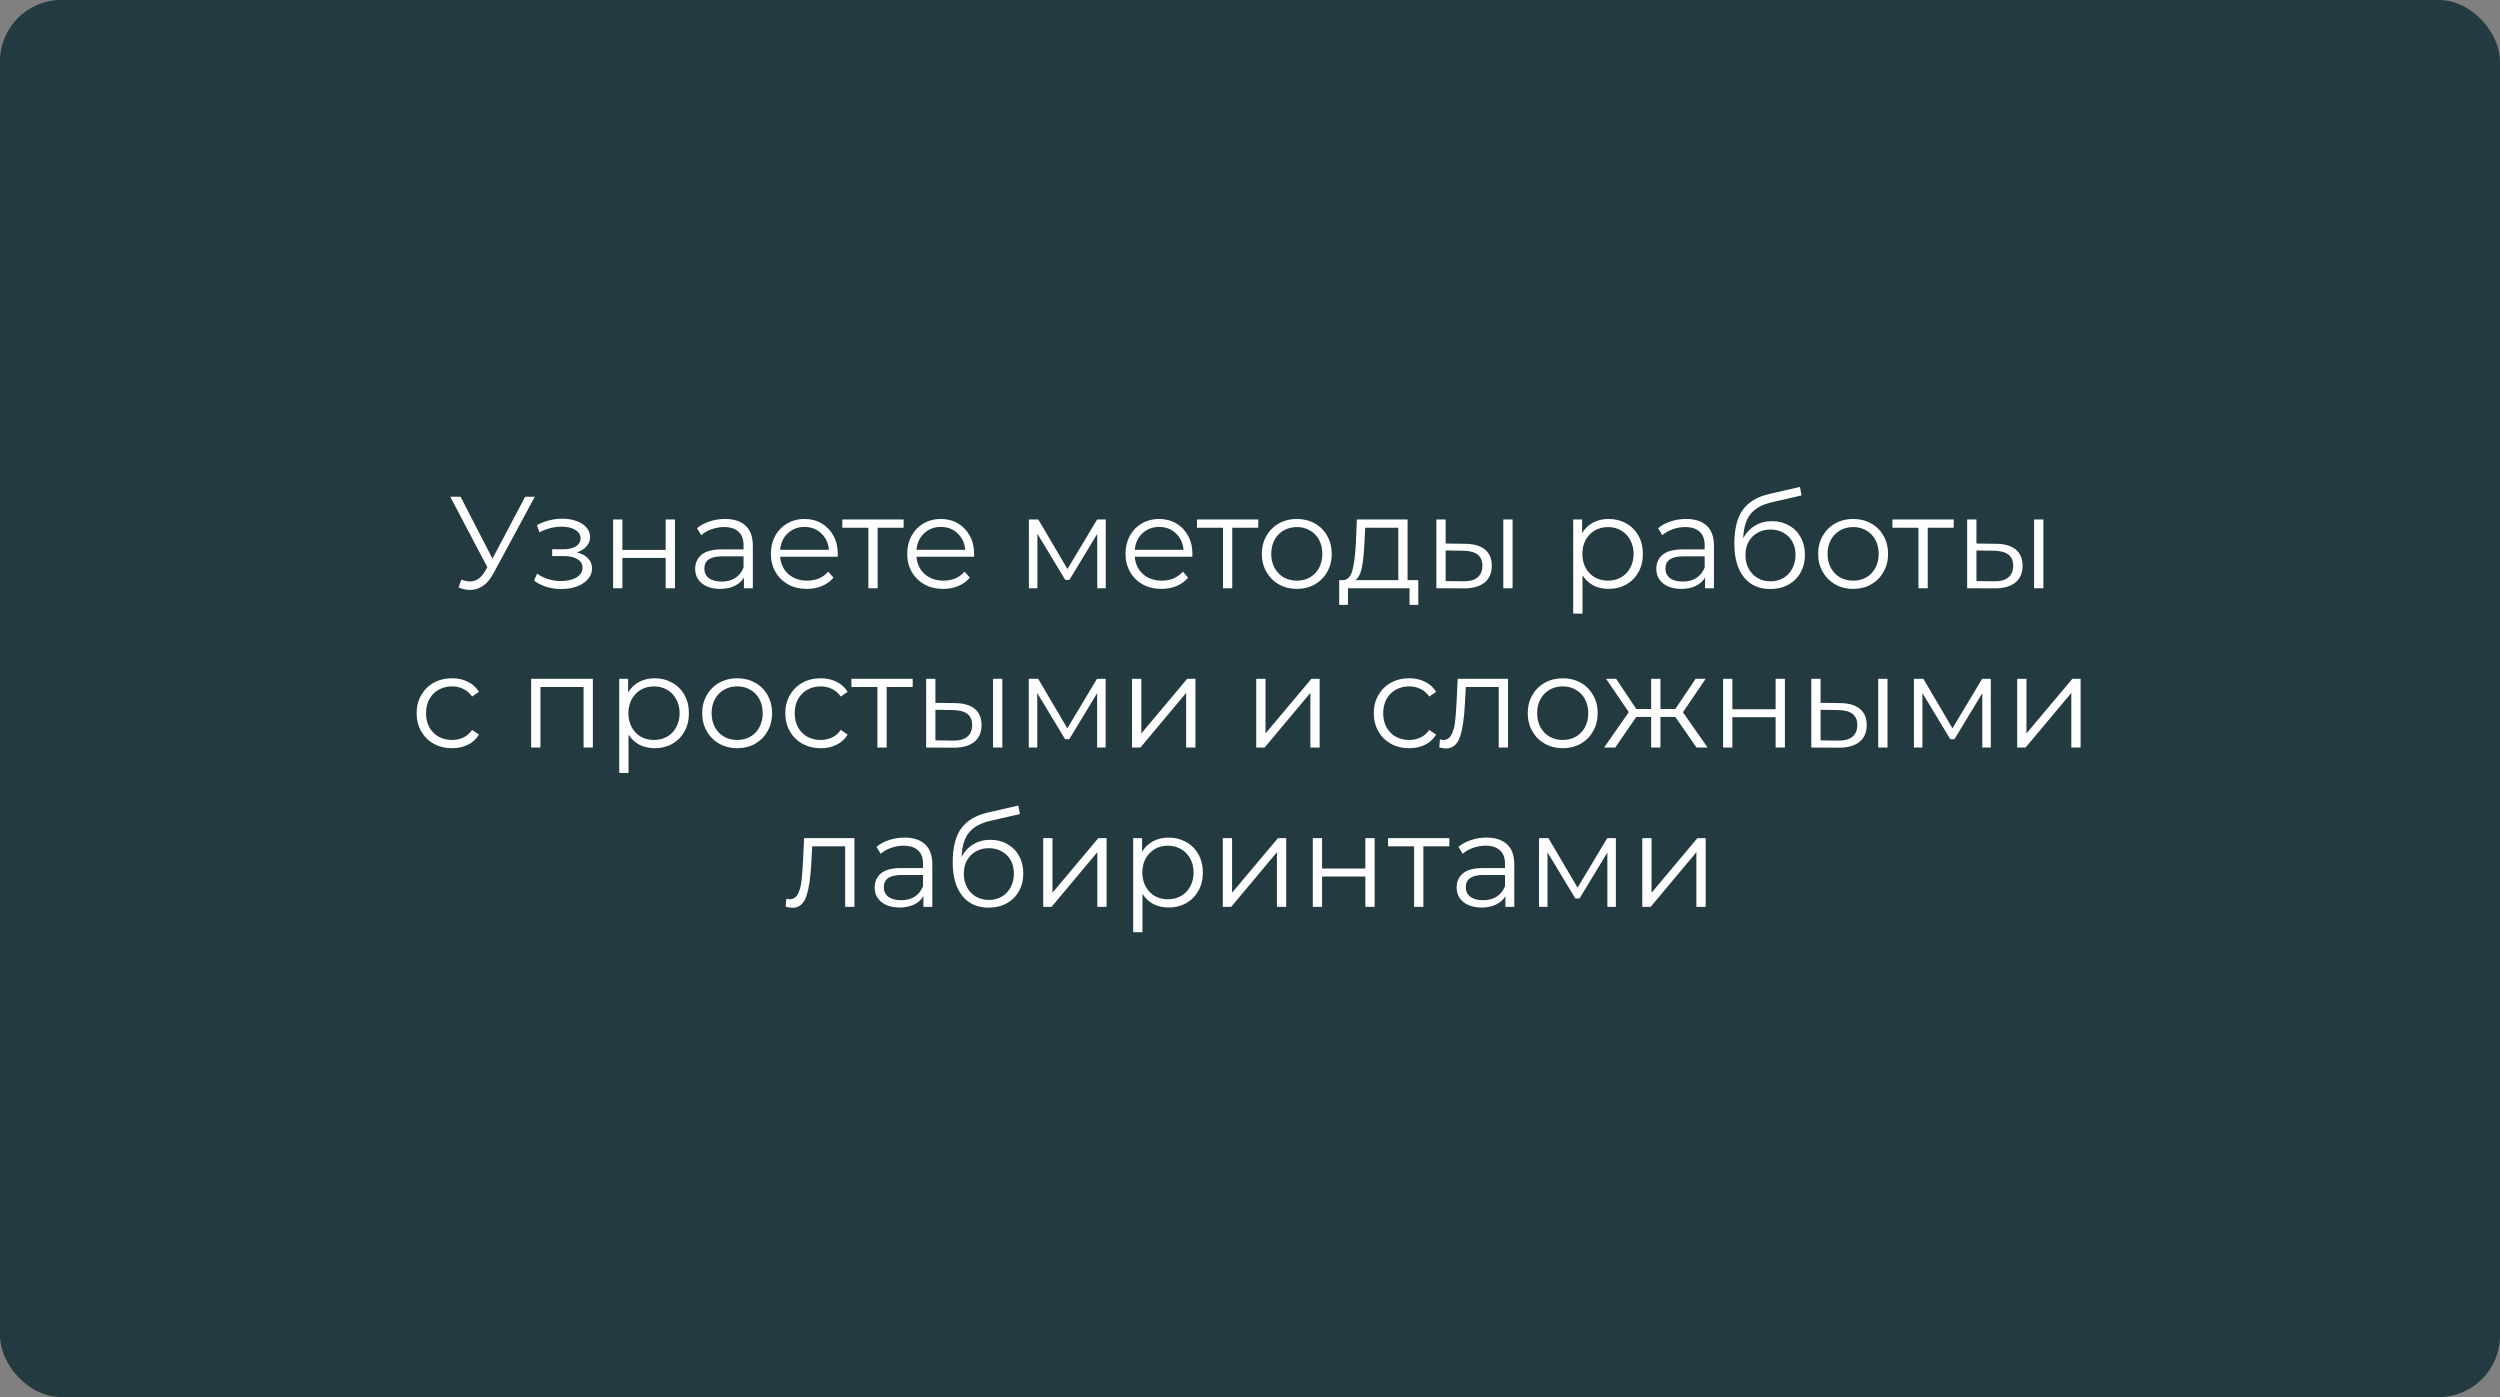
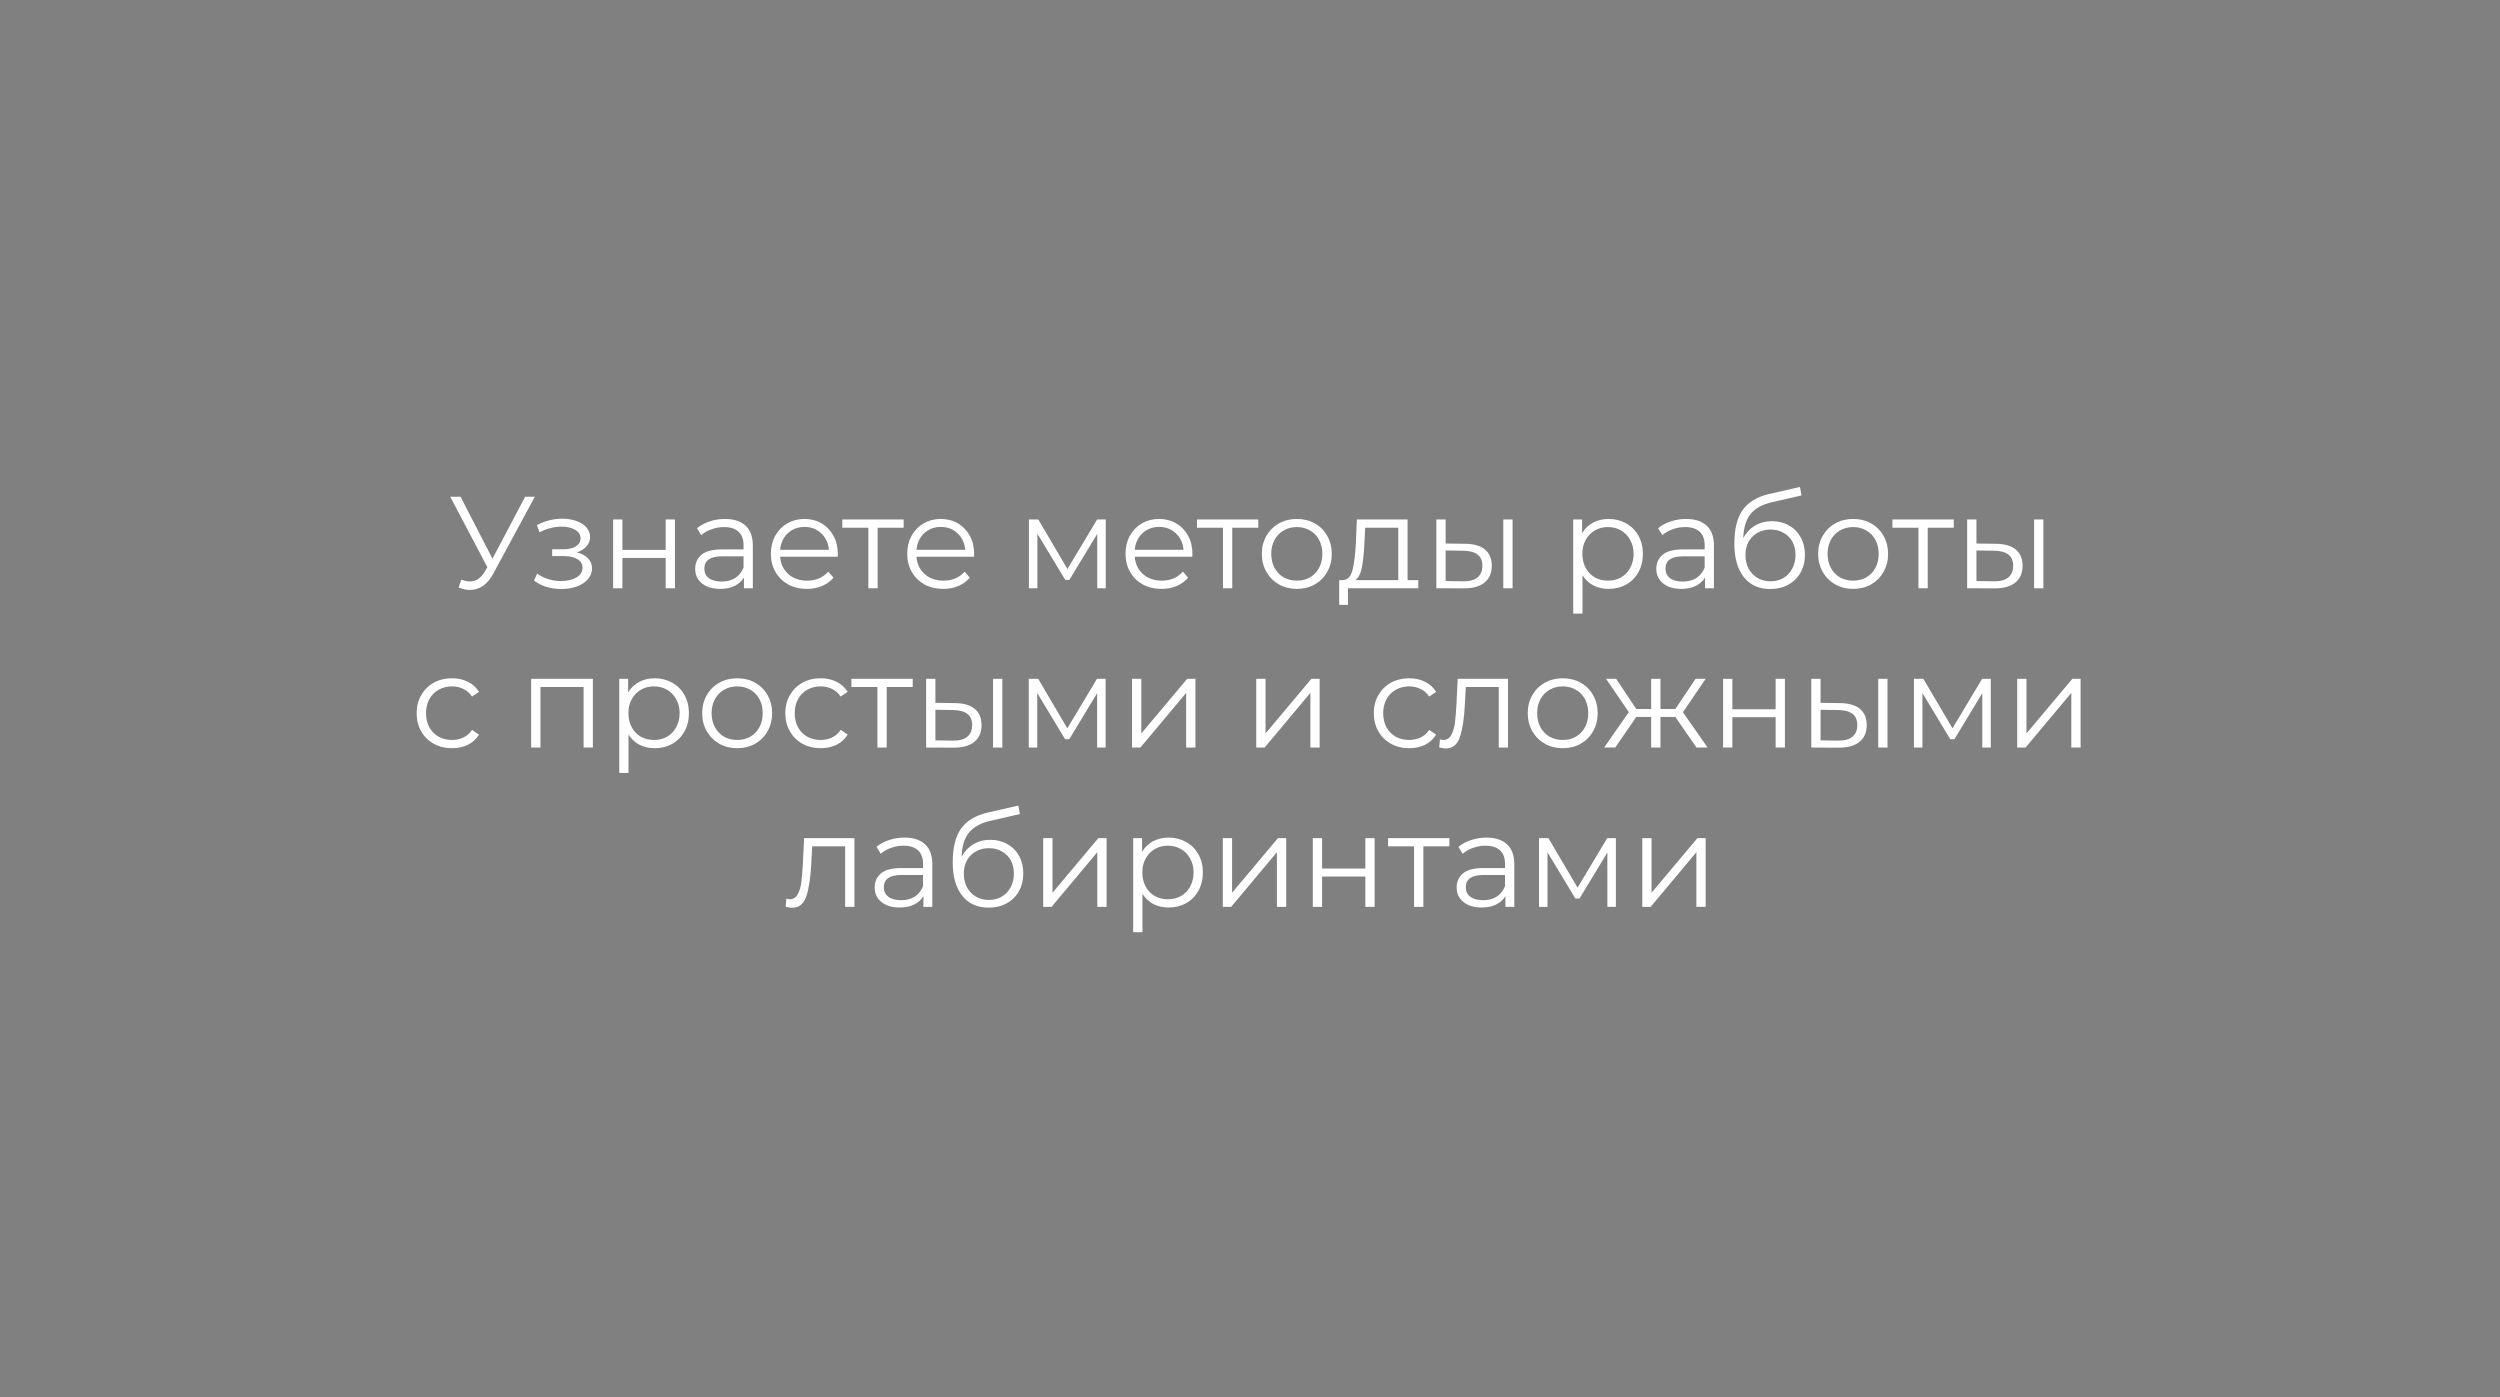
<svg xmlns="http://www.w3.org/2000/svg" width="612" height="342" viewBox="0 0 612 342" fill="none">
  <rect x="0" y="0" width="612" height="342" fill="#808080" stroke="none" />
-   <rect width="612" height="342" rx="15" fill="#243A41" />
-   <path d="M130.923 121.6L120.747 140.448C120.022 141.792 119.168 142.795 118.187 143.456C117.227 144.096 116.171 144.416 115.019 144.416C114.166 144.416 113.248 144.213 112.267 143.808L112.939 141.888C113.707 142.187 114.411 142.336 115.051 142.336C116.523 142.336 117.728 141.536 118.667 139.936L119.307 138.848L110.219 121.6H112.747L120.555 136.768L128.555 121.6H130.923ZM141.19 135.232C142.384 135.509 143.302 135.989 143.942 136.672C144.603 137.355 144.934 138.187 144.934 139.168C144.934 140.149 144.592 141.024 143.91 141.792C143.248 142.56 142.342 143.157 141.19 143.584C140.038 143.989 138.768 144.192 137.382 144.192C136.166 144.192 134.971 144.021 133.798 143.68C132.624 143.317 131.6 142.795 130.726 142.112L131.494 140.416C132.262 140.992 133.158 141.44 134.182 141.76C135.206 142.08 136.24 142.24 137.286 142.24C138.843 142.24 140.112 141.952 141.094 141.376C142.096 140.779 142.598 139.979 142.598 138.976C142.598 138.08 142.192 137.387 141.382 136.896C140.571 136.384 139.462 136.128 138.054 136.128H135.174V134.464H137.926C139.184 134.464 140.198 134.229 140.966 133.76C141.734 133.269 142.118 132.619 142.118 131.808C142.118 130.912 141.68 130.208 140.806 129.696C139.952 129.184 138.832 128.928 137.446 128.928C135.632 128.928 133.84 129.387 132.07 130.304L131.43 128.544C133.435 127.499 135.515 126.976 137.67 126.976C138.95 126.976 140.102 127.168 141.126 127.552C142.171 127.915 142.982 128.437 143.558 129.12C144.155 129.803 144.454 130.592 144.454 131.488C144.454 132.341 144.155 133.099 143.558 133.76C142.982 134.421 142.192 134.912 141.19 135.232ZM150.091 127.168H152.363V134.624H162.955V127.168H165.227V144H162.955V136.576H152.363V144H150.091V127.168ZM177.477 127.04C179.674 127.04 181.36 127.595 182.533 128.704C183.706 129.792 184.293 131.413 184.293 133.568V144H182.117V141.376C181.605 142.251 180.848 142.933 179.845 143.424C178.864 143.915 177.69 144.16 176.325 144.16C174.448 144.16 172.954 143.712 171.845 142.816C170.736 141.92 170.181 140.736 170.181 139.264C170.181 137.835 170.693 136.683 171.717 135.808C172.762 134.933 174.416 134.496 176.677 134.496H182.021V133.472C182.021 132.021 181.616 130.923 180.805 130.176C179.994 129.408 178.81 129.024 177.253 129.024C176.186 129.024 175.162 129.205 174.181 129.568C173.2 129.909 172.357 130.389 171.653 131.008L170.629 129.312C171.482 128.587 172.506 128.032 173.701 127.648C174.896 127.243 176.154 127.04 177.477 127.04ZM176.677 142.368C177.957 142.368 179.056 142.08 179.973 141.504C180.89 140.907 181.573 140.053 182.021 138.944V136.192H176.741C173.861 136.192 172.421 137.195 172.421 139.2C172.421 140.181 172.794 140.96 173.541 141.536C174.288 142.091 175.333 142.368 176.677 142.368ZM205.061 136.288H190.981C191.109 138.037 191.781 139.456 192.997 140.544C194.213 141.611 195.749 142.144 197.605 142.144C198.651 142.144 199.611 141.963 200.485 141.6C201.36 141.216 202.117 140.661 202.757 139.936L204.037 141.408C203.291 142.304 202.352 142.987 201.221 143.456C200.112 143.925 198.885 144.16 197.541 144.16C195.813 144.16 194.277 143.797 192.933 143.072C191.611 142.325 190.576 141.301 189.829 140C189.083 138.699 188.709 137.227 188.709 135.584C188.709 133.941 189.061 132.469 189.765 131.168C190.491 129.867 191.472 128.853 192.709 128.128C193.968 127.403 195.376 127.04 196.933 127.04C198.491 127.04 199.888 127.403 201.125 128.128C202.363 128.853 203.333 129.867 204.037 131.168C204.741 132.448 205.093 133.92 205.093 135.584L205.061 136.288ZM196.933 128.992C195.312 128.992 193.947 129.515 192.837 130.56C191.749 131.584 191.131 132.928 190.981 134.592H202.917C202.768 132.928 202.139 131.584 201.029 130.56C199.941 129.515 198.576 128.992 196.933 128.992ZM221.213 129.184H214.845V144H212.573V129.184H206.205V127.168H221.213V129.184ZM238.436 136.288H224.356C224.484 138.037 225.156 139.456 226.372 140.544C227.588 141.611 229.124 142.144 230.98 142.144C232.026 142.144 232.986 141.963 233.86 141.6C234.735 141.216 235.492 140.661 236.132 139.936L237.412 141.408C236.666 142.304 235.727 142.987 234.596 143.456C233.487 143.925 232.26 144.16 230.916 144.16C229.188 144.16 227.652 143.797 226.308 143.072C224.986 142.325 223.951 141.301 223.204 140C222.458 138.699 222.084 137.227 222.084 135.584C222.084 133.941 222.436 132.469 223.14 131.168C223.866 129.867 224.847 128.853 226.084 128.128C227.343 127.403 228.751 127.04 230.308 127.04C231.866 127.04 233.263 127.403 234.5 128.128C235.738 128.853 236.708 129.867 237.412 131.168C238.116 132.448 238.468 133.92 238.468 135.584L238.436 136.288ZM230.308 128.992C228.687 128.992 227.322 129.515 226.212 130.56C225.124 131.584 224.506 132.928 224.356 134.592H236.292C236.143 132.928 235.514 131.584 234.404 130.56C233.316 129.515 231.951 128.992 230.308 128.992ZM270.689 127.168V144H268.609V130.688L261.793 141.952H260.769L253.953 130.656V144H251.873V127.168H254.177L261.313 139.296L268.577 127.168H270.689ZM291.874 136.288H277.794C277.922 138.037 278.594 139.456 279.81 140.544C281.026 141.611 282.562 142.144 284.418 142.144C285.463 142.144 286.423 141.963 287.298 141.6C288.173 141.216 288.93 140.661 289.57 139.936L290.85 141.408C290.103 142.304 289.165 142.987 288.034 143.456C286.925 143.925 285.698 144.16 284.354 144.16C282.626 144.16 281.09 143.797 279.746 143.072C278.423 142.325 277.389 141.301 276.642 140C275.895 138.699 275.522 137.227 275.522 135.584C275.522 133.941 275.874 132.469 276.578 131.168C277.303 129.867 278.285 128.853 279.522 128.128C280.781 127.403 282.189 127.04 283.746 127.04C285.303 127.04 286.701 127.403 287.938 128.128C289.175 128.853 290.146 129.867 290.85 131.168C291.554 132.448 291.906 133.92 291.906 135.584L291.874 136.288ZM283.746 128.992C282.125 128.992 280.759 129.515 279.65 130.56C278.562 131.584 277.943 132.928 277.794 134.592H289.73C289.581 132.928 288.951 131.584 287.842 130.56C286.754 129.515 285.389 128.992 283.746 128.992ZM308.025 129.184H301.657V144H299.385V129.184H293.017V127.168H308.025V129.184ZM317.473 144.16C315.852 144.16 314.39 143.797 313.089 143.072C311.788 142.325 310.764 141.301 310.017 140C309.27 138.699 308.897 137.227 308.897 135.584C308.897 133.941 309.27 132.469 310.017 131.168C310.764 129.867 311.788 128.853 313.089 128.128C314.39 127.403 315.852 127.04 317.473 127.04C319.094 127.04 320.556 127.403 321.857 128.128C323.158 128.853 324.172 129.867 324.897 131.168C325.644 132.469 326.017 133.941 326.017 135.584C326.017 137.227 325.644 138.699 324.897 140C324.172 141.301 323.158 142.325 321.857 143.072C320.556 143.797 319.094 144.16 317.473 144.16ZM317.473 142.144C318.668 142.144 319.734 141.877 320.673 141.344C321.633 140.789 322.38 140.011 322.913 139.008C323.446 138.005 323.713 136.864 323.713 135.584C323.713 134.304 323.446 133.163 322.913 132.16C322.38 131.157 321.633 130.389 320.673 129.856C319.734 129.301 318.668 129.024 317.473 129.024C316.278 129.024 315.201 129.301 314.241 129.856C313.302 130.389 312.556 131.157 312.001 132.16C311.468 133.163 311.201 134.304 311.201 135.584C311.201 136.864 311.468 138.005 312.001 139.008C312.556 140.011 313.302 140.789 314.241 141.344C315.201 141.877 316.278 142.144 317.473 142.144ZM347.195 142.016V148.064H345.051V144H329.979V148.064H327.835V142.016H328.795C329.926 141.952 330.694 141.12 331.099 139.52C331.504 137.92 331.782 135.68 331.931 132.8L332.155 127.168H344.571V142.016H347.195ZM334.011 132.928C333.904 135.317 333.702 137.291 333.403 138.848C333.104 140.384 332.571 141.44 331.803 142.016H342.299V129.184H334.203L334.011 132.928ZM358.695 133.12C360.807 133.141 362.417 133.611 363.527 134.528C364.636 135.445 365.191 136.768 365.191 138.496C365.191 140.288 364.593 141.664 363.399 142.624C362.204 143.584 360.497 144.053 358.279 144.032L351.623 144V127.168H353.895V133.056L358.695 133.12ZM368.007 127.168H370.279V144H368.007V127.168ZM358.151 142.304C359.708 142.325 360.881 142.016 361.671 141.376C362.481 140.715 362.887 139.755 362.887 138.496C362.887 137.259 362.492 136.341 361.703 135.744C360.913 135.147 359.729 134.837 358.151 134.816L353.895 134.752V142.24L358.151 142.304ZM393.795 127.04C395.373 127.04 396.803 127.403 398.083 128.128C399.363 128.832 400.365 129.835 401.091 131.136C401.816 132.437 402.179 133.92 402.179 135.584C402.179 137.269 401.816 138.763 401.091 140.064C400.365 141.365 399.363 142.379 398.083 143.104C396.824 143.808 395.395 144.16 393.795 144.16C392.429 144.16 391.192 143.883 390.083 143.328C388.995 142.752 388.099 141.92 387.395 140.832V150.208H385.123V127.168H387.299V130.496C387.981 129.387 388.877 128.533 389.987 127.936C391.117 127.339 392.387 127.04 393.795 127.04ZM393.635 142.144C394.808 142.144 395.875 141.877 396.835 141.344C397.795 140.789 398.541 140.011 399.075 139.008C399.629 138.005 399.907 136.864 399.907 135.584C399.907 134.304 399.629 133.173 399.075 132.192C398.541 131.189 397.795 130.411 396.835 129.856C395.875 129.301 394.808 129.024 393.635 129.024C392.44 129.024 391.363 129.301 390.403 129.856C389.464 130.411 388.717 131.189 388.163 132.192C387.629 133.173 387.363 134.304 387.363 135.584C387.363 136.864 387.629 138.005 388.163 139.008C388.717 140.011 389.464 140.789 390.403 141.344C391.363 141.877 392.44 142.144 393.635 142.144ZM412.758 127.04C414.956 127.04 416.641 127.595 417.814 128.704C418.988 129.792 419.574 131.413 419.574 133.568V144H417.398V141.376C416.886 142.251 416.129 142.933 415.126 143.424C414.145 143.915 412.972 144.16 411.606 144.16C409.729 144.16 408.236 143.712 407.126 142.816C406.017 141.92 405.462 140.736 405.462 139.264C405.462 137.835 405.974 136.683 406.998 135.808C408.044 134.933 409.697 134.496 411.958 134.496H417.302V133.472C417.302 132.021 416.897 130.923 416.086 130.176C415.276 129.408 414.092 129.024 412.534 129.024C411.468 129.024 410.444 129.205 409.462 129.568C408.481 129.909 407.638 130.389 406.934 131.008L405.91 129.312C406.764 128.587 407.788 128.032 408.982 127.648C410.177 127.243 411.436 127.04 412.758 127.04ZM411.958 142.368C413.238 142.368 414.337 142.08 415.254 141.504C416.172 140.907 416.854 140.053 417.302 138.944V136.192H412.022C409.142 136.192 407.702 137.195 407.702 139.2C407.702 140.181 408.076 140.96 408.822 141.536C409.569 142.091 410.614 142.368 411.958 142.368ZM433.783 127.584C435.34 127.584 436.727 127.936 437.943 128.64C439.18 129.323 440.14 130.293 440.823 131.552C441.505 132.789 441.847 134.208 441.847 135.808C441.847 137.451 441.484 138.912 440.759 140.192C440.055 141.451 439.063 142.432 437.783 143.136C436.503 143.84 435.031 144.192 433.367 144.192C430.572 144.192 428.407 143.211 426.871 141.248C425.335 139.285 424.567 136.576 424.567 133.12C424.567 129.515 425.249 126.752 426.615 124.832C428.001 122.912 430.156 121.611 433.079 120.928L440.631 119.2L441.015 121.28L433.911 122.912C431.5 123.445 429.729 124.395 428.599 125.76C427.468 127.104 426.849 129.099 426.743 131.744C427.425 130.443 428.375 129.429 429.591 128.704C430.807 127.957 432.204 127.584 433.783 127.584ZM433.431 142.304C434.604 142.304 435.649 142.037 436.567 141.504C437.505 140.949 438.231 140.181 438.743 139.2C439.276 138.219 439.543 137.109 439.543 135.872C439.543 134.635 439.287 133.547 438.775 132.608C438.263 131.669 437.537 130.944 436.599 130.432C435.681 129.899 434.625 129.632 433.431 129.632C432.236 129.632 431.169 129.899 430.231 130.432C429.313 130.944 428.588 131.669 428.055 132.608C427.543 133.547 427.287 134.635 427.287 135.872C427.287 137.109 427.543 138.219 428.055 139.2C428.588 140.181 429.324 140.949 430.263 141.504C431.201 142.037 432.257 142.304 433.431 142.304ZM453.66 144.16C452.039 144.16 450.578 143.797 449.276 143.072C447.975 142.325 446.951 141.301 446.204 140C445.458 138.699 445.084 137.227 445.084 135.584C445.084 133.941 445.458 132.469 446.204 131.168C446.951 129.867 447.975 128.853 449.276 128.128C450.578 127.403 452.039 127.04 453.66 127.04C455.282 127.04 456.743 127.403 458.044 128.128C459.346 128.853 460.359 129.867 461.084 131.168C461.831 132.469 462.204 133.941 462.204 135.584C462.204 137.227 461.831 138.699 461.084 140C460.359 141.301 459.346 142.325 458.044 143.072C456.743 143.797 455.282 144.16 453.66 144.16ZM453.66 142.144C454.855 142.144 455.922 141.877 456.86 141.344C457.82 140.789 458.567 140.011 459.1 139.008C459.634 138.005 459.9 136.864 459.9 135.584C459.9 134.304 459.634 133.163 459.1 132.16C458.567 131.157 457.82 130.389 456.86 129.856C455.922 129.301 454.855 129.024 453.66 129.024C452.466 129.024 451.388 129.301 450.428 129.856C449.49 130.389 448.743 131.157 448.188 132.16C447.655 133.163 447.388 134.304 447.388 135.584C447.388 136.864 447.655 138.005 448.188 139.008C448.743 140.011 449.49 140.789 450.428 141.344C451.388 141.877 452.466 142.144 453.66 142.144ZM478.275 129.184H471.907V144H469.635V129.184H463.267V127.168H478.275V129.184ZM488.632 133.12C490.744 133.141 492.355 133.611 493.464 134.528C494.573 135.445 495.128 136.768 495.128 138.496C495.128 140.288 494.531 141.664 493.336 142.624C492.141 143.584 490.435 144.053 488.216 144.032L481.56 144V127.168H483.832V133.056L488.632 133.12ZM497.944 127.168H500.216V144H497.944V127.168ZM488.088 142.304C489.645 142.325 490.819 142.016 491.608 141.376C492.419 140.715 492.824 139.755 492.824 138.496C492.824 137.259 492.429 136.341 491.64 135.744C490.851 135.147 489.667 134.837 488.088 134.816L483.832 134.752V142.24L488.088 142.304ZM110.663 183.16C108.999 183.16 107.505 182.797 106.183 182.072C104.881 181.347 103.857 180.333 103.111 179.032C102.364 177.709 101.991 176.227 101.991 174.584C101.991 172.941 102.364 171.469 103.111 170.168C103.857 168.867 104.881 167.853 106.183 167.128C107.505 166.403 108.999 166.04 110.663 166.04C112.113 166.04 113.404 166.328 114.535 166.904C115.687 167.459 116.593 168.28 117.255 169.368L115.559 170.52C115.004 169.688 114.3 169.069 113.447 168.664C112.593 168.237 111.665 168.024 110.663 168.024C109.447 168.024 108.348 168.301 107.367 168.856C106.407 169.389 105.649 170.157 105.095 171.16C104.561 172.163 104.295 173.304 104.295 174.584C104.295 175.885 104.561 177.037 105.095 178.04C105.649 179.021 106.407 179.789 107.367 180.344C108.348 180.877 109.447 181.144 110.663 181.144C111.665 181.144 112.593 180.941 113.447 180.536C114.3 180.131 115.004 179.512 115.559 178.68L117.255 179.832C116.593 180.92 115.687 181.752 114.535 182.328C113.383 182.883 112.092 183.16 110.663 183.16ZM145.133 166.168V183H142.861V168.184H132.301V183H130.029V166.168H145.133ZM160.263 166.04C161.842 166.04 163.271 166.403 164.551 167.128C165.831 167.832 166.834 168.835 167.559 170.136C168.285 171.437 168.647 172.92 168.647 174.584C168.647 176.269 168.285 177.763 167.559 179.064C166.834 180.365 165.831 181.379 164.551 182.104C163.293 182.808 161.863 183.16 160.263 183.16C158.898 183.16 157.661 182.883 156.551 182.328C155.463 181.752 154.567 180.92 153.863 179.832V189.208H151.591V166.168H153.767V169.496C154.45 168.387 155.346 167.533 156.455 166.936C157.586 166.339 158.855 166.04 160.263 166.04ZM160.103 181.144C161.277 181.144 162.343 180.877 163.303 180.344C164.263 179.789 165.01 179.011 165.543 178.008C166.098 177.005 166.375 175.864 166.375 174.584C166.375 173.304 166.098 172.173 165.543 171.192C165.01 170.189 164.263 169.411 163.303 168.856C162.343 168.301 161.277 168.024 160.103 168.024C158.909 168.024 157.831 168.301 156.871 168.856C155.933 169.411 155.186 170.189 154.631 171.192C154.098 172.173 153.831 173.304 153.831 174.584C153.831 175.864 154.098 177.005 154.631 178.008C155.186 179.011 155.933 179.789 156.871 180.344C157.831 180.877 158.909 181.144 160.103 181.144ZM180.473 183.16C178.852 183.16 177.39 182.797 176.089 182.072C174.788 181.325 173.764 180.301 173.017 179C172.27 177.699 171.897 176.227 171.897 174.584C171.897 172.941 172.27 171.469 173.017 170.168C173.764 168.867 174.788 167.853 176.089 167.128C177.39 166.403 178.852 166.04 180.473 166.04C182.094 166.04 183.556 166.403 184.857 167.128C186.158 167.853 187.172 168.867 187.897 170.168C188.644 171.469 189.017 172.941 189.017 174.584C189.017 176.227 188.644 177.699 187.897 179C187.172 180.301 186.158 181.325 184.857 182.072C183.556 182.797 182.094 183.16 180.473 183.16ZM180.473 181.144C181.668 181.144 182.734 180.877 183.673 180.344C184.633 179.789 185.38 179.011 185.913 178.008C186.446 177.005 186.713 175.864 186.713 174.584C186.713 173.304 186.446 172.163 185.913 171.16C185.38 170.157 184.633 169.389 183.673 168.856C182.734 168.301 181.668 168.024 180.473 168.024C179.278 168.024 178.201 168.301 177.241 168.856C176.302 169.389 175.556 170.157 175.001 171.16C174.468 172.163 174.201 173.304 174.201 174.584C174.201 175.864 174.468 177.005 175.001 178.008C175.556 179.011 176.302 179.789 177.241 180.344C178.201 180.877 179.278 181.144 180.473 181.144ZM200.913 183.16C199.249 183.16 197.755 182.797 196.433 182.072C195.131 181.347 194.107 180.333 193.361 179.032C192.614 177.709 192.241 176.227 192.241 174.584C192.241 172.941 192.614 171.469 193.361 170.168C194.107 168.867 195.131 167.853 196.433 167.128C197.755 166.403 199.249 166.04 200.913 166.04C202.363 166.04 203.654 166.328 204.785 166.904C205.937 167.459 206.843 168.28 207.505 169.368L205.809 170.52C205.254 169.688 204.55 169.069 203.697 168.664C202.843 168.237 201.915 168.024 200.913 168.024C199.697 168.024 198.598 168.301 197.617 168.856C196.657 169.389 195.899 170.157 195.345 171.16C194.811 172.163 194.545 173.304 194.545 174.584C194.545 175.885 194.811 177.037 195.345 178.04C195.899 179.021 196.657 179.789 197.617 180.344C198.598 180.877 199.697 181.144 200.913 181.144C201.915 181.144 202.843 180.941 203.697 180.536C204.55 180.131 205.254 179.512 205.809 178.68L207.505 179.832C206.843 180.92 205.937 181.752 204.785 182.328C203.633 182.883 202.342 183.16 200.913 183.16ZM223.431 168.184H217.063V183H214.791V168.184H208.423V166.168H223.431V168.184ZM233.788 172.12C235.9 172.141 237.511 172.611 238.62 173.528C239.73 174.445 240.284 175.768 240.284 177.496C240.284 179.288 239.687 180.664 238.492 181.624C237.298 182.584 235.591 183.053 233.372 183.032L226.716 183V166.168H228.988V172.056L233.788 172.12ZM243.1 166.168H245.372V183H243.1V166.168ZM233.244 181.304C234.802 181.325 235.975 181.016 236.764 180.376C237.575 179.715 237.98 178.755 237.98 177.496C237.98 176.259 237.586 175.341 236.796 174.744C236.007 174.147 234.823 173.837 233.244 173.816L228.988 173.752V181.24L233.244 181.304ZM270.657 166.168V183H268.577V169.688L261.761 180.952H260.737L253.921 169.656V183H251.841V166.168H254.145L261.281 178.296L268.545 166.168H270.657ZM277.123 166.168H279.395V179.544L290.627 166.168H292.643V183H290.371V169.624L279.171 183H277.123V166.168ZM307.529 166.168H309.801V179.544L321.033 166.168H323.049V183H320.777V169.624L309.577 183H307.529V166.168ZM344.975 183.16C343.311 183.16 341.818 182.797 340.495 182.072C339.194 181.347 338.17 180.333 337.423 179.032C336.676 177.709 336.303 176.227 336.303 174.584C336.303 172.941 336.676 171.469 337.423 170.168C338.17 168.867 339.194 167.853 340.495 167.128C341.818 166.403 343.311 166.04 344.975 166.04C346.426 166.04 347.716 166.328 348.847 166.904C349.999 167.459 350.906 168.28 351.567 169.368L349.871 170.52C349.316 169.688 348.612 169.069 347.759 168.664C346.906 168.237 345.978 168.024 344.975 168.024C343.759 168.024 342.66 168.301 341.679 168.856C340.719 169.389 339.962 170.157 339.407 171.16C338.874 172.163 338.607 173.304 338.607 174.584C338.607 175.885 338.874 177.037 339.407 178.04C339.962 179.021 340.719 179.789 341.679 180.344C342.66 180.877 343.759 181.144 344.975 181.144C345.978 181.144 346.906 180.941 347.759 180.536C348.612 180.131 349.316 179.512 349.871 178.68L351.567 179.832C350.906 180.92 349.999 181.752 348.847 182.328C347.695 182.883 346.404 183.16 344.975 183.16ZM369.164 166.168V183H366.892V168.184H358.828L358.604 172.344C358.433 175.843 358.028 178.531 357.388 180.408C356.748 182.285 355.607 183.224 353.964 183.224C353.516 183.224 352.972 183.139 352.332 182.968L352.492 181.016C352.876 181.101 353.143 181.144 353.292 181.144C354.167 181.144 354.828 180.739 355.276 179.928C355.724 179.117 356.023 178.115 356.172 176.92C356.321 175.725 356.449 174.147 356.556 172.184L356.844 166.168H369.164ZM382.567 183.16C380.945 183.16 379.484 182.797 378.183 182.072C376.881 181.325 375.857 180.301 375.111 179C374.364 177.699 373.991 176.227 373.991 174.584C373.991 172.941 374.364 171.469 375.111 170.168C375.857 168.867 376.881 167.853 378.183 167.128C379.484 166.403 380.945 166.04 382.567 166.04C384.188 166.04 385.649 166.403 386.951 167.128C388.252 167.853 389.265 168.867 389.991 170.168C390.737 171.469 391.111 172.941 391.111 174.584C391.111 176.227 390.737 177.699 389.991 179C389.265 180.301 388.252 181.325 386.951 182.072C385.649 182.797 384.188 183.16 382.567 183.16ZM382.567 181.144C383.761 181.144 384.828 180.877 385.767 180.344C386.727 179.789 387.473 179.011 388.007 178.008C388.54 177.005 388.807 175.864 388.807 174.584C388.807 173.304 388.54 172.163 388.007 171.16C387.473 170.157 386.727 169.389 385.767 168.856C384.828 168.301 383.761 168.024 382.567 168.024C381.372 168.024 380.295 168.301 379.335 168.856C378.396 169.389 377.649 170.157 377.095 171.16C376.561 172.163 376.295 173.304 376.295 174.584C376.295 175.864 376.561 177.005 377.095 178.008C377.649 179.011 378.396 179.789 379.335 180.344C380.295 180.877 381.372 181.144 382.567 181.144ZM410.125 175.512H406.477V183H404.205V175.512H400.557L395.405 183H392.685L398.733 174.328L393.165 166.168H395.629L400.557 173.56H404.205V166.168H406.477V173.56H410.125L415.085 166.168H417.549L411.981 174.36L418.029 183H415.309L410.125 175.512ZM421.81 166.168H424.082V173.624H434.674V166.168H436.946V183H434.674V175.576H424.082V183H421.81V166.168ZM450.476 172.12C452.588 172.141 454.199 172.611 455.308 173.528C456.417 174.445 456.972 175.768 456.972 177.496C456.972 179.288 456.375 180.664 455.18 181.624C453.985 182.584 452.279 183.053 450.06 183.032L443.404 183V166.168H445.676V172.056L450.476 172.12ZM459.788 166.168H462.06V183H459.788V166.168ZM449.932 181.304C451.489 181.325 452.663 181.016 453.452 180.376C454.263 179.715 454.668 178.755 454.668 177.496C454.668 176.259 454.273 175.341 453.484 174.744C452.695 174.147 451.511 173.837 449.932 173.816L445.676 173.752V181.24L449.932 181.304ZM487.345 166.168V183H485.265V169.688L478.449 180.952H477.425L470.609 169.656V183H468.529V166.168H470.833L477.969 178.296L485.233 166.168H487.345ZM493.81 166.168H496.082V179.544L507.314 166.168H509.33V183H507.058V169.624L495.858 183H493.81V166.168ZM209.164 205.168V222H206.892V207.184H198.828L198.604 211.344C198.433 214.843 198.028 217.531 197.388 219.408C196.748 221.285 195.607 222.224 193.964 222.224C193.516 222.224 192.972 222.139 192.332 221.968L192.492 220.016C192.876 220.101 193.143 220.144 193.292 220.144C194.167 220.144 194.828 219.739 195.276 218.928C195.724 218.117 196.023 217.115 196.172 215.92C196.321 214.725 196.449 213.147 196.556 211.184L196.844 205.168H209.164ZM221.415 205.04C223.612 205.04 225.297 205.595 226.471 206.704C227.644 207.792 228.231 209.413 228.231 211.568V222H226.055V219.376C225.543 220.251 224.785 220.933 223.783 221.424C222.801 221.915 221.628 222.16 220.263 222.16C218.385 222.16 216.892 221.712 215.783 220.816C214.673 219.92 214.119 218.736 214.119 217.264C214.119 215.835 214.631 214.683 215.655 213.808C216.7 212.933 218.353 212.496 220.615 212.496H225.959V211.472C225.959 210.021 225.553 208.923 224.743 208.176C223.932 207.408 222.748 207.024 221.191 207.024C220.124 207.024 219.1 207.205 218.119 207.568C217.137 207.909 216.295 208.389 215.591 209.008L214.567 207.312C215.42 206.587 216.444 206.032 217.639 205.648C218.833 205.243 220.092 205.04 221.415 205.04ZM220.615 220.368C221.895 220.368 222.993 220.08 223.911 219.504C224.828 218.907 225.511 218.053 225.959 216.944V214.192H220.679C217.799 214.192 216.359 215.195 216.359 217.2C216.359 218.181 216.732 218.96 217.479 219.536C218.225 220.091 219.271 220.368 220.615 220.368ZM242.439 205.584C243.996 205.584 245.383 205.936 246.599 206.64C247.836 207.323 248.796 208.293 249.479 209.552C250.162 210.789 250.503 212.208 250.503 213.808C250.503 215.451 250.14 216.912 249.415 218.192C248.711 219.451 247.719 220.432 246.439 221.136C245.159 221.84 243.687 222.192 242.023 222.192C239.228 222.192 237.063 221.211 235.527 219.248C233.991 217.285 233.223 214.576 233.223 211.12C233.223 207.515 233.906 204.752 235.271 202.832C236.658 200.912 238.812 199.611 241.735 198.928L249.287 197.2L249.671 199.28L242.567 200.912C240.156 201.445 238.386 202.395 237.255 203.76C236.124 205.104 235.506 207.099 235.399 209.744C236.082 208.443 237.031 207.429 238.247 206.704C239.463 205.957 240.86 205.584 242.439 205.584ZM242.087 220.304C243.26 220.304 244.306 220.037 245.223 219.504C246.162 218.949 246.887 218.181 247.399 217.2C247.932 216.219 248.199 215.109 248.199 213.872C248.199 212.635 247.943 211.547 247.431 210.608C246.919 209.669 246.194 208.944 245.255 208.432C244.338 207.899 243.282 207.632 242.087 207.632C240.892 207.632 239.826 207.899 238.887 208.432C237.97 208.944 237.244 209.669 236.711 210.608C236.199 211.547 235.943 212.635 235.943 213.872C235.943 215.109 236.199 216.219 236.711 217.2C237.244 218.181 237.98 218.949 238.919 219.504C239.858 220.037 240.914 220.304 242.087 220.304ZM255.373 205.168H257.645V218.544L268.877 205.168H270.893V222H268.621V208.624L257.421 222H255.373V205.168ZM286.076 205.04C287.655 205.04 289.084 205.403 290.364 206.128C291.644 206.832 292.647 207.835 293.372 209.136C294.097 210.437 294.46 211.92 294.46 213.584C294.46 215.269 294.097 216.763 293.372 218.064C292.647 219.365 291.644 220.379 290.364 221.104C289.105 221.808 287.676 222.16 286.076 222.16C284.711 222.16 283.473 221.883 282.364 221.328C281.276 220.752 280.38 219.92 279.676 218.832V228.208H277.404V205.168H279.58V208.496C280.263 207.387 281.159 206.533 282.268 205.936C283.399 205.339 284.668 205.04 286.076 205.04ZM285.916 220.144C287.089 220.144 288.156 219.877 289.116 219.344C290.076 218.789 290.823 218.011 291.356 217.008C291.911 216.005 292.188 214.864 292.188 213.584C292.188 212.304 291.911 211.173 291.356 210.192C290.823 209.189 290.076 208.411 289.116 207.856C288.156 207.301 287.089 207.024 285.916 207.024C284.721 207.024 283.644 207.301 282.684 207.856C281.745 208.411 280.999 209.189 280.444 210.192C279.911 211.173 279.644 212.304 279.644 213.584C279.644 214.864 279.911 216.005 280.444 217.008C280.999 218.011 281.745 218.789 282.684 219.344C283.644 219.877 284.721 220.144 285.916 220.144ZM299.341 205.168H301.613V218.544L312.845 205.168H314.861V222H312.589V208.624L301.389 222H299.341V205.168ZM321.373 205.168H323.645V212.624H334.237V205.168H336.509V222H334.237V214.576H323.645V222H321.373V205.168ZM354.806 207.184H348.438V222H346.166V207.184H339.798V205.168H354.806V207.184ZM363.883 205.04C366.081 205.04 367.766 205.595 368.939 206.704C370.113 207.792 370.699 209.413 370.699 211.568V222H368.523V219.376C368.011 220.251 367.254 220.933 366.251 221.424C365.27 221.915 364.097 222.16 362.731 222.16C360.854 222.16 359.361 221.712 358.251 220.816C357.142 219.92 356.587 218.736 356.587 217.264C356.587 215.835 357.099 214.683 358.123 213.808C359.169 212.933 360.822 212.496 363.083 212.496H368.427V211.472C368.427 210.021 368.022 208.923 367.211 208.176C366.401 207.408 365.217 207.024 363.659 207.024C362.593 207.024 361.569 207.205 360.587 207.568C359.606 207.909 358.763 208.389 358.059 209.008L357.035 207.312C357.889 206.587 358.913 206.032 360.107 205.648C361.302 205.243 362.561 205.04 363.883 205.04ZM363.083 220.368C364.363 220.368 365.462 220.08 366.379 219.504C367.297 218.907 367.979 218.053 368.427 216.944V214.192H363.147C360.267 214.192 358.827 215.195 358.827 217.2C358.827 218.181 359.201 218.96 359.947 219.536C360.694 220.091 361.739 220.368 363.083 220.368ZM395.564 205.168V222H393.484V208.688L386.668 219.952H385.644L378.828 208.656V222H376.748V205.168H379.052L386.188 217.296L393.452 205.168H395.564ZM402.029 205.168H404.301V218.544L415.533 205.168H417.549V222H415.277V208.624L404.077 222H402.029V205.168Z" fill="white" />
+   <path d="M130.923 121.6L120.747 140.448C120.022 141.792 119.168 142.795 118.187 143.456C117.227 144.096 116.171 144.416 115.019 144.416C114.166 144.416 113.248 144.213 112.267 143.808L112.939 141.888C113.707 142.187 114.411 142.336 115.051 142.336C116.523 142.336 117.728 141.536 118.667 139.936L119.307 138.848L110.219 121.6H112.747L120.555 136.768L128.555 121.6H130.923ZM141.19 135.232C142.384 135.509 143.302 135.989 143.942 136.672C144.603 137.355 144.934 138.187 144.934 139.168C144.934 140.149 144.592 141.024 143.91 141.792C143.248 142.56 142.342 143.157 141.19 143.584C140.038 143.989 138.768 144.192 137.382 144.192C136.166 144.192 134.971 144.021 133.798 143.68C132.624 143.317 131.6 142.795 130.726 142.112L131.494 140.416C132.262 140.992 133.158 141.44 134.182 141.76C135.206 142.08 136.24 142.24 137.286 142.24C138.843 142.24 140.112 141.952 141.094 141.376C142.096 140.779 142.598 139.979 142.598 138.976C142.598 138.08 142.192 137.387 141.382 136.896C140.571 136.384 139.462 136.128 138.054 136.128H135.174V134.464H137.926C139.184 134.464 140.198 134.229 140.966 133.76C141.734 133.269 142.118 132.619 142.118 131.808C142.118 130.912 141.68 130.208 140.806 129.696C139.952 129.184 138.832 128.928 137.446 128.928C135.632 128.928 133.84 129.387 132.07 130.304L131.43 128.544C133.435 127.499 135.515 126.976 137.67 126.976C138.95 126.976 140.102 127.168 141.126 127.552C142.171 127.915 142.982 128.437 143.558 129.12C144.155 129.803 144.454 130.592 144.454 131.488C144.454 132.341 144.155 133.099 143.558 133.76C142.982 134.421 142.192 134.912 141.19 135.232ZM150.091 127.168H152.363V134.624H162.955V127.168H165.227V144H162.955V136.576H152.363V144H150.091V127.168ZM177.477 127.04C179.674 127.04 181.36 127.595 182.533 128.704C183.706 129.792 184.293 131.413 184.293 133.568V144H182.117V141.376C181.605 142.251 180.848 142.933 179.845 143.424C178.864 143.915 177.69 144.16 176.325 144.16C174.448 144.16 172.954 143.712 171.845 142.816C170.736 141.92 170.181 140.736 170.181 139.264C170.181 137.835 170.693 136.683 171.717 135.808C172.762 134.933 174.416 134.496 176.677 134.496H182.021V133.472C182.021 132.021 181.616 130.923 180.805 130.176C179.994 129.408 178.81 129.024 177.253 129.024C176.186 129.024 175.162 129.205 174.181 129.568C173.2 129.909 172.357 130.389 171.653 131.008L170.629 129.312C171.482 128.587 172.506 128.032 173.701 127.648C174.896 127.243 176.154 127.04 177.477 127.04ZM176.677 142.368C177.957 142.368 179.056 142.08 179.973 141.504C180.89 140.907 181.573 140.053 182.021 138.944V136.192H176.741C173.861 136.192 172.421 137.195 172.421 139.2C172.421 140.181 172.794 140.96 173.541 141.536C174.288 142.091 175.333 142.368 176.677 142.368ZM205.061 136.288H190.981C191.109 138.037 191.781 139.456 192.997 140.544C194.213 141.611 195.749 142.144 197.605 142.144C198.651 142.144 199.611 141.963 200.485 141.6C201.36 141.216 202.117 140.661 202.757 139.936L204.037 141.408C203.291 142.304 202.352 142.987 201.221 143.456C200.112 143.925 198.885 144.16 197.541 144.16C195.813 144.16 194.277 143.797 192.933 143.072C191.611 142.325 190.576 141.301 189.829 140C189.083 138.699 188.709 137.227 188.709 135.584C188.709 133.941 189.061 132.469 189.765 131.168C190.491 129.867 191.472 128.853 192.709 128.128C193.968 127.403 195.376 127.04 196.933 127.04C198.491 127.04 199.888 127.403 201.125 128.128C202.363 128.853 203.333 129.867 204.037 131.168C204.741 132.448 205.093 133.92 205.093 135.584L205.061 136.288ZM196.933 128.992C195.312 128.992 193.947 129.515 192.837 130.56C191.749 131.584 191.131 132.928 190.981 134.592H202.917C202.768 132.928 202.139 131.584 201.029 130.56C199.941 129.515 198.576 128.992 196.933 128.992ZM221.213 129.184H214.845V144H212.573V129.184H206.205V127.168H221.213V129.184ZM238.436 136.288H224.356C224.484 138.037 225.156 139.456 226.372 140.544C227.588 141.611 229.124 142.144 230.98 142.144C232.026 142.144 232.986 141.963 233.86 141.6C234.735 141.216 235.492 140.661 236.132 139.936L237.412 141.408C236.666 142.304 235.727 142.987 234.596 143.456C233.487 143.925 232.26 144.16 230.916 144.16C229.188 144.16 227.652 143.797 226.308 143.072C224.986 142.325 223.951 141.301 223.204 140C222.458 138.699 222.084 137.227 222.084 135.584C222.084 133.941 222.436 132.469 223.14 131.168C223.866 129.867 224.847 128.853 226.084 128.128C227.343 127.403 228.751 127.04 230.308 127.04C231.866 127.04 233.263 127.403 234.5 128.128C235.738 128.853 236.708 129.867 237.412 131.168C238.116 132.448 238.468 133.92 238.468 135.584L238.436 136.288ZM230.308 128.992C228.687 128.992 227.322 129.515 226.212 130.56C225.124 131.584 224.506 132.928 224.356 134.592H236.292C236.143 132.928 235.514 131.584 234.404 130.56C233.316 129.515 231.951 128.992 230.308 128.992ZM270.689 127.168V144H268.609V130.688L261.793 141.952H260.769L253.953 130.656V144H251.873V127.168H254.177L261.313 139.296L268.577 127.168H270.689ZM291.874 136.288H277.794C277.922 138.037 278.594 139.456 279.81 140.544C281.026 141.611 282.562 142.144 284.418 142.144C285.463 142.144 286.423 141.963 287.298 141.6C288.173 141.216 288.93 140.661 289.57 139.936L290.85 141.408C290.103 142.304 289.165 142.987 288.034 143.456C286.925 143.925 285.698 144.16 284.354 144.16C282.626 144.16 281.09 143.797 279.746 143.072C278.423 142.325 277.389 141.301 276.642 140C275.895 138.699 275.522 137.227 275.522 135.584C275.522 133.941 275.874 132.469 276.578 131.168C277.303 129.867 278.285 128.853 279.522 128.128C280.781 127.403 282.189 127.04 283.746 127.04C285.303 127.04 286.701 127.403 287.938 128.128C289.175 128.853 290.146 129.867 290.85 131.168C291.554 132.448 291.906 133.92 291.906 135.584L291.874 136.288ZM283.746 128.992C282.125 128.992 280.759 129.515 279.65 130.56C278.562 131.584 277.943 132.928 277.794 134.592H289.73C289.581 132.928 288.951 131.584 287.842 130.56C286.754 129.515 285.389 128.992 283.746 128.992ZM308.025 129.184H301.657V144H299.385V129.184H293.017V127.168H308.025V129.184ZM317.473 144.16C315.852 144.16 314.39 143.797 313.089 143.072C311.788 142.325 310.764 141.301 310.017 140C309.27 138.699 308.897 137.227 308.897 135.584C308.897 133.941 309.27 132.469 310.017 131.168C310.764 129.867 311.788 128.853 313.089 128.128C314.39 127.403 315.852 127.04 317.473 127.04C319.094 127.04 320.556 127.403 321.857 128.128C323.158 128.853 324.172 129.867 324.897 131.168C325.644 132.469 326.017 133.941 326.017 135.584C326.017 137.227 325.644 138.699 324.897 140C324.172 141.301 323.158 142.325 321.857 143.072C320.556 143.797 319.094 144.16 317.473 144.16ZM317.473 142.144C318.668 142.144 319.734 141.877 320.673 141.344C321.633 140.789 322.38 140.011 322.913 139.008C323.446 138.005 323.713 136.864 323.713 135.584C323.713 134.304 323.446 133.163 322.913 132.16C322.38 131.157 321.633 130.389 320.673 129.856C319.734 129.301 318.668 129.024 317.473 129.024C316.278 129.024 315.201 129.301 314.241 129.856C313.302 130.389 312.556 131.157 312.001 132.16C311.468 133.163 311.201 134.304 311.201 135.584C311.201 136.864 311.468 138.005 312.001 139.008C312.556 140.011 313.302 140.789 314.241 141.344C315.201 141.877 316.278 142.144 317.473 142.144ZM347.195 142.016V148.064V144H329.979V148.064H327.835V142.016H328.795C329.926 141.952 330.694 141.12 331.099 139.52C331.504 137.92 331.782 135.68 331.931 132.8L332.155 127.168H344.571V142.016H347.195ZM334.011 132.928C333.904 135.317 333.702 137.291 333.403 138.848C333.104 140.384 332.571 141.44 331.803 142.016H342.299V129.184H334.203L334.011 132.928ZM358.695 133.12C360.807 133.141 362.417 133.611 363.527 134.528C364.636 135.445 365.191 136.768 365.191 138.496C365.191 140.288 364.593 141.664 363.399 142.624C362.204 143.584 360.497 144.053 358.279 144.032L351.623 144V127.168H353.895V133.056L358.695 133.12ZM368.007 127.168H370.279V144H368.007V127.168ZM358.151 142.304C359.708 142.325 360.881 142.016 361.671 141.376C362.481 140.715 362.887 139.755 362.887 138.496C362.887 137.259 362.492 136.341 361.703 135.744C360.913 135.147 359.729 134.837 358.151 134.816L353.895 134.752V142.24L358.151 142.304ZM393.795 127.04C395.373 127.04 396.803 127.403 398.083 128.128C399.363 128.832 400.365 129.835 401.091 131.136C401.816 132.437 402.179 133.92 402.179 135.584C402.179 137.269 401.816 138.763 401.091 140.064C400.365 141.365 399.363 142.379 398.083 143.104C396.824 143.808 395.395 144.16 393.795 144.16C392.429 144.16 391.192 143.883 390.083 143.328C388.995 142.752 388.099 141.92 387.395 140.832V150.208H385.123V127.168H387.299V130.496C387.981 129.387 388.877 128.533 389.987 127.936C391.117 127.339 392.387 127.04 393.795 127.04ZM393.635 142.144C394.808 142.144 395.875 141.877 396.835 141.344C397.795 140.789 398.541 140.011 399.075 139.008C399.629 138.005 399.907 136.864 399.907 135.584C399.907 134.304 399.629 133.173 399.075 132.192C398.541 131.189 397.795 130.411 396.835 129.856C395.875 129.301 394.808 129.024 393.635 129.024C392.44 129.024 391.363 129.301 390.403 129.856C389.464 130.411 388.717 131.189 388.163 132.192C387.629 133.173 387.363 134.304 387.363 135.584C387.363 136.864 387.629 138.005 388.163 139.008C388.717 140.011 389.464 140.789 390.403 141.344C391.363 141.877 392.44 142.144 393.635 142.144ZM412.758 127.04C414.956 127.04 416.641 127.595 417.814 128.704C418.988 129.792 419.574 131.413 419.574 133.568V144H417.398V141.376C416.886 142.251 416.129 142.933 415.126 143.424C414.145 143.915 412.972 144.16 411.606 144.16C409.729 144.16 408.236 143.712 407.126 142.816C406.017 141.92 405.462 140.736 405.462 139.264C405.462 137.835 405.974 136.683 406.998 135.808C408.044 134.933 409.697 134.496 411.958 134.496H417.302V133.472C417.302 132.021 416.897 130.923 416.086 130.176C415.276 129.408 414.092 129.024 412.534 129.024C411.468 129.024 410.444 129.205 409.462 129.568C408.481 129.909 407.638 130.389 406.934 131.008L405.91 129.312C406.764 128.587 407.788 128.032 408.982 127.648C410.177 127.243 411.436 127.04 412.758 127.04ZM411.958 142.368C413.238 142.368 414.337 142.08 415.254 141.504C416.172 140.907 416.854 140.053 417.302 138.944V136.192H412.022C409.142 136.192 407.702 137.195 407.702 139.2C407.702 140.181 408.076 140.96 408.822 141.536C409.569 142.091 410.614 142.368 411.958 142.368ZM433.783 127.584C435.34 127.584 436.727 127.936 437.943 128.64C439.18 129.323 440.14 130.293 440.823 131.552C441.505 132.789 441.847 134.208 441.847 135.808C441.847 137.451 441.484 138.912 440.759 140.192C440.055 141.451 439.063 142.432 437.783 143.136C436.503 143.84 435.031 144.192 433.367 144.192C430.572 144.192 428.407 143.211 426.871 141.248C425.335 139.285 424.567 136.576 424.567 133.12C424.567 129.515 425.249 126.752 426.615 124.832C428.001 122.912 430.156 121.611 433.079 120.928L440.631 119.2L441.015 121.28L433.911 122.912C431.5 123.445 429.729 124.395 428.599 125.76C427.468 127.104 426.849 129.099 426.743 131.744C427.425 130.443 428.375 129.429 429.591 128.704C430.807 127.957 432.204 127.584 433.783 127.584ZM433.431 142.304C434.604 142.304 435.649 142.037 436.567 141.504C437.505 140.949 438.231 140.181 438.743 139.2C439.276 138.219 439.543 137.109 439.543 135.872C439.543 134.635 439.287 133.547 438.775 132.608C438.263 131.669 437.537 130.944 436.599 130.432C435.681 129.899 434.625 129.632 433.431 129.632C432.236 129.632 431.169 129.899 430.231 130.432C429.313 130.944 428.588 131.669 428.055 132.608C427.543 133.547 427.287 134.635 427.287 135.872C427.287 137.109 427.543 138.219 428.055 139.2C428.588 140.181 429.324 140.949 430.263 141.504C431.201 142.037 432.257 142.304 433.431 142.304ZM453.66 144.16C452.039 144.16 450.578 143.797 449.276 143.072C447.975 142.325 446.951 141.301 446.204 140C445.458 138.699 445.084 137.227 445.084 135.584C445.084 133.941 445.458 132.469 446.204 131.168C446.951 129.867 447.975 128.853 449.276 128.128C450.578 127.403 452.039 127.04 453.66 127.04C455.282 127.04 456.743 127.403 458.044 128.128C459.346 128.853 460.359 129.867 461.084 131.168C461.831 132.469 462.204 133.941 462.204 135.584C462.204 137.227 461.831 138.699 461.084 140C460.359 141.301 459.346 142.325 458.044 143.072C456.743 143.797 455.282 144.16 453.66 144.16ZM453.66 142.144C454.855 142.144 455.922 141.877 456.86 141.344C457.82 140.789 458.567 140.011 459.1 139.008C459.634 138.005 459.9 136.864 459.9 135.584C459.9 134.304 459.634 133.163 459.1 132.16C458.567 131.157 457.82 130.389 456.86 129.856C455.922 129.301 454.855 129.024 453.66 129.024C452.466 129.024 451.388 129.301 450.428 129.856C449.49 130.389 448.743 131.157 448.188 132.16C447.655 133.163 447.388 134.304 447.388 135.584C447.388 136.864 447.655 138.005 448.188 139.008C448.743 140.011 449.49 140.789 450.428 141.344C451.388 141.877 452.466 142.144 453.66 142.144ZM478.275 129.184H471.907V144H469.635V129.184H463.267V127.168H478.275V129.184ZM488.632 133.12C490.744 133.141 492.355 133.611 493.464 134.528C494.573 135.445 495.128 136.768 495.128 138.496C495.128 140.288 494.531 141.664 493.336 142.624C492.141 143.584 490.435 144.053 488.216 144.032L481.56 144V127.168H483.832V133.056L488.632 133.12ZM497.944 127.168H500.216V144H497.944V127.168ZM488.088 142.304C489.645 142.325 490.819 142.016 491.608 141.376C492.419 140.715 492.824 139.755 492.824 138.496C492.824 137.259 492.429 136.341 491.64 135.744C490.851 135.147 489.667 134.837 488.088 134.816L483.832 134.752V142.24L488.088 142.304ZM110.663 183.16C108.999 183.16 107.505 182.797 106.183 182.072C104.881 181.347 103.857 180.333 103.111 179.032C102.364 177.709 101.991 176.227 101.991 174.584C101.991 172.941 102.364 171.469 103.111 170.168C103.857 168.867 104.881 167.853 106.183 167.128C107.505 166.403 108.999 166.04 110.663 166.04C112.113 166.04 113.404 166.328 114.535 166.904C115.687 167.459 116.593 168.28 117.255 169.368L115.559 170.52C115.004 169.688 114.3 169.069 113.447 168.664C112.593 168.237 111.665 168.024 110.663 168.024C109.447 168.024 108.348 168.301 107.367 168.856C106.407 169.389 105.649 170.157 105.095 171.16C104.561 172.163 104.295 173.304 104.295 174.584C104.295 175.885 104.561 177.037 105.095 178.04C105.649 179.021 106.407 179.789 107.367 180.344C108.348 180.877 109.447 181.144 110.663 181.144C111.665 181.144 112.593 180.941 113.447 180.536C114.3 180.131 115.004 179.512 115.559 178.68L117.255 179.832C116.593 180.92 115.687 181.752 114.535 182.328C113.383 182.883 112.092 183.16 110.663 183.16ZM145.133 166.168V183H142.861V168.184H132.301V183H130.029V166.168H145.133ZM160.263 166.04C161.842 166.04 163.271 166.403 164.551 167.128C165.831 167.832 166.834 168.835 167.559 170.136C168.285 171.437 168.647 172.92 168.647 174.584C168.647 176.269 168.285 177.763 167.559 179.064C166.834 180.365 165.831 181.379 164.551 182.104C163.293 182.808 161.863 183.16 160.263 183.16C158.898 183.16 157.661 182.883 156.551 182.328C155.463 181.752 154.567 180.92 153.863 179.832V189.208H151.591V166.168H153.767V169.496C154.45 168.387 155.346 167.533 156.455 166.936C157.586 166.339 158.855 166.04 160.263 166.04ZM160.103 181.144C161.277 181.144 162.343 180.877 163.303 180.344C164.263 179.789 165.01 179.011 165.543 178.008C166.098 177.005 166.375 175.864 166.375 174.584C166.375 173.304 166.098 172.173 165.543 171.192C165.01 170.189 164.263 169.411 163.303 168.856C162.343 168.301 161.277 168.024 160.103 168.024C158.909 168.024 157.831 168.301 156.871 168.856C155.933 169.411 155.186 170.189 154.631 171.192C154.098 172.173 153.831 173.304 153.831 174.584C153.831 175.864 154.098 177.005 154.631 178.008C155.186 179.011 155.933 179.789 156.871 180.344C157.831 180.877 158.909 181.144 160.103 181.144ZM180.473 183.16C178.852 183.16 177.39 182.797 176.089 182.072C174.788 181.325 173.764 180.301 173.017 179C172.27 177.699 171.897 176.227 171.897 174.584C171.897 172.941 172.27 171.469 173.017 170.168C173.764 168.867 174.788 167.853 176.089 167.128C177.39 166.403 178.852 166.04 180.473 166.04C182.094 166.04 183.556 166.403 184.857 167.128C186.158 167.853 187.172 168.867 187.897 170.168C188.644 171.469 189.017 172.941 189.017 174.584C189.017 176.227 188.644 177.699 187.897 179C187.172 180.301 186.158 181.325 184.857 182.072C183.556 182.797 182.094 183.16 180.473 183.16ZM180.473 181.144C181.668 181.144 182.734 180.877 183.673 180.344C184.633 179.789 185.38 179.011 185.913 178.008C186.446 177.005 186.713 175.864 186.713 174.584C186.713 173.304 186.446 172.163 185.913 171.16C185.38 170.157 184.633 169.389 183.673 168.856C182.734 168.301 181.668 168.024 180.473 168.024C179.278 168.024 178.201 168.301 177.241 168.856C176.302 169.389 175.556 170.157 175.001 171.16C174.468 172.163 174.201 173.304 174.201 174.584C174.201 175.864 174.468 177.005 175.001 178.008C175.556 179.011 176.302 179.789 177.241 180.344C178.201 180.877 179.278 181.144 180.473 181.144ZM200.913 183.16C199.249 183.16 197.755 182.797 196.433 182.072C195.131 181.347 194.107 180.333 193.361 179.032C192.614 177.709 192.241 176.227 192.241 174.584C192.241 172.941 192.614 171.469 193.361 170.168C194.107 168.867 195.131 167.853 196.433 167.128C197.755 166.403 199.249 166.04 200.913 166.04C202.363 166.04 203.654 166.328 204.785 166.904C205.937 167.459 206.843 168.28 207.505 169.368L205.809 170.52C205.254 169.688 204.55 169.069 203.697 168.664C202.843 168.237 201.915 168.024 200.913 168.024C199.697 168.024 198.598 168.301 197.617 168.856C196.657 169.389 195.899 170.157 195.345 171.16C194.811 172.163 194.545 173.304 194.545 174.584C194.545 175.885 194.811 177.037 195.345 178.04C195.899 179.021 196.657 179.789 197.617 180.344C198.598 180.877 199.697 181.144 200.913 181.144C201.915 181.144 202.843 180.941 203.697 180.536C204.55 180.131 205.254 179.512 205.809 178.68L207.505 179.832C206.843 180.92 205.937 181.752 204.785 182.328C203.633 182.883 202.342 183.16 200.913 183.16ZM223.431 168.184H217.063V183H214.791V168.184H208.423V166.168H223.431V168.184ZM233.788 172.12C235.9 172.141 237.511 172.611 238.62 173.528C239.73 174.445 240.284 175.768 240.284 177.496C240.284 179.288 239.687 180.664 238.492 181.624C237.298 182.584 235.591 183.053 233.372 183.032L226.716 183V166.168H228.988V172.056L233.788 172.12ZM243.1 166.168H245.372V183H243.1V166.168ZM233.244 181.304C234.802 181.325 235.975 181.016 236.764 180.376C237.575 179.715 237.98 178.755 237.98 177.496C237.98 176.259 237.586 175.341 236.796 174.744C236.007 174.147 234.823 173.837 233.244 173.816L228.988 173.752V181.24L233.244 181.304ZM270.657 166.168V183H268.577V169.688L261.761 180.952H260.737L253.921 169.656V183H251.841V166.168H254.145L261.281 178.296L268.545 166.168H270.657ZM277.123 166.168H279.395V179.544L290.627 166.168H292.643V183H290.371V169.624L279.171 183H277.123V166.168ZM307.529 166.168H309.801V179.544L321.033 166.168H323.049V183H320.777V169.624L309.577 183H307.529V166.168ZM344.975 183.16C343.311 183.16 341.818 182.797 340.495 182.072C339.194 181.347 338.17 180.333 337.423 179.032C336.676 177.709 336.303 176.227 336.303 174.584C336.303 172.941 336.676 171.469 337.423 170.168C338.17 168.867 339.194 167.853 340.495 167.128C341.818 166.403 343.311 166.04 344.975 166.04C346.426 166.04 347.716 166.328 348.847 166.904C349.999 167.459 350.906 168.28 351.567 169.368L349.871 170.52C349.316 169.688 348.612 169.069 347.759 168.664C346.906 168.237 345.978 168.024 344.975 168.024C343.759 168.024 342.66 168.301 341.679 168.856C340.719 169.389 339.962 170.157 339.407 171.16C338.874 172.163 338.607 173.304 338.607 174.584C338.607 175.885 338.874 177.037 339.407 178.04C339.962 179.021 340.719 179.789 341.679 180.344C342.66 180.877 343.759 181.144 344.975 181.144C345.978 181.144 346.906 180.941 347.759 180.536C348.612 180.131 349.316 179.512 349.871 178.68L351.567 179.832C350.906 180.92 349.999 181.752 348.847 182.328C347.695 182.883 346.404 183.16 344.975 183.16ZM369.164 166.168V183H366.892V168.184H358.828L358.604 172.344C358.433 175.843 358.028 178.531 357.388 180.408C356.748 182.285 355.607 183.224 353.964 183.224C353.516 183.224 352.972 183.139 352.332 182.968L352.492 181.016C352.876 181.101 353.143 181.144 353.292 181.144C354.167 181.144 354.828 180.739 355.276 179.928C355.724 179.117 356.023 178.115 356.172 176.92C356.321 175.725 356.449 174.147 356.556 172.184L356.844 166.168H369.164ZM382.567 183.16C380.945 183.16 379.484 182.797 378.183 182.072C376.881 181.325 375.857 180.301 375.111 179C374.364 177.699 373.991 176.227 373.991 174.584C373.991 172.941 374.364 171.469 375.111 170.168C375.857 168.867 376.881 167.853 378.183 167.128C379.484 166.403 380.945 166.04 382.567 166.04C384.188 166.04 385.649 166.403 386.951 167.128C388.252 167.853 389.265 168.867 389.991 170.168C390.737 171.469 391.111 172.941 391.111 174.584C391.111 176.227 390.737 177.699 389.991 179C389.265 180.301 388.252 181.325 386.951 182.072C385.649 182.797 384.188 183.16 382.567 183.16ZM382.567 181.144C383.761 181.144 384.828 180.877 385.767 180.344C386.727 179.789 387.473 179.011 388.007 178.008C388.54 177.005 388.807 175.864 388.807 174.584C388.807 173.304 388.54 172.163 388.007 171.16C387.473 170.157 386.727 169.389 385.767 168.856C384.828 168.301 383.761 168.024 382.567 168.024C381.372 168.024 380.295 168.301 379.335 168.856C378.396 169.389 377.649 170.157 377.095 171.16C376.561 172.163 376.295 173.304 376.295 174.584C376.295 175.864 376.561 177.005 377.095 178.008C377.649 179.011 378.396 179.789 379.335 180.344C380.295 180.877 381.372 181.144 382.567 181.144ZM410.125 175.512H406.477V183H404.205V175.512H400.557L395.405 183H392.685L398.733 174.328L393.165 166.168H395.629L400.557 173.56H404.205V166.168H406.477V173.56H410.125L415.085 166.168H417.549L411.981 174.36L418.029 183H415.309L410.125 175.512ZM421.81 166.168H424.082V173.624H434.674V166.168H436.946V183H434.674V175.576H424.082V183H421.81V166.168ZM450.476 172.12C452.588 172.141 454.199 172.611 455.308 173.528C456.417 174.445 456.972 175.768 456.972 177.496C456.972 179.288 456.375 180.664 455.18 181.624C453.985 182.584 452.279 183.053 450.06 183.032L443.404 183V166.168H445.676V172.056L450.476 172.12ZM459.788 166.168H462.06V183H459.788V166.168ZM449.932 181.304C451.489 181.325 452.663 181.016 453.452 180.376C454.263 179.715 454.668 178.755 454.668 177.496C454.668 176.259 454.273 175.341 453.484 174.744C452.695 174.147 451.511 173.837 449.932 173.816L445.676 173.752V181.24L449.932 181.304ZM487.345 166.168V183H485.265V169.688L478.449 180.952H477.425L470.609 169.656V183H468.529V166.168H470.833L477.969 178.296L485.233 166.168H487.345ZM493.81 166.168H496.082V179.544L507.314 166.168H509.33V183H507.058V169.624L495.858 183H493.81V166.168ZM209.164 205.168V222H206.892V207.184H198.828L198.604 211.344C198.433 214.843 198.028 217.531 197.388 219.408C196.748 221.285 195.607 222.224 193.964 222.224C193.516 222.224 192.972 222.139 192.332 221.968L192.492 220.016C192.876 220.101 193.143 220.144 193.292 220.144C194.167 220.144 194.828 219.739 195.276 218.928C195.724 218.117 196.023 217.115 196.172 215.92C196.321 214.725 196.449 213.147 196.556 211.184L196.844 205.168H209.164ZM221.415 205.04C223.612 205.04 225.297 205.595 226.471 206.704C227.644 207.792 228.231 209.413 228.231 211.568V222H226.055V219.376C225.543 220.251 224.785 220.933 223.783 221.424C222.801 221.915 221.628 222.16 220.263 222.16C218.385 222.16 216.892 221.712 215.783 220.816C214.673 219.92 214.119 218.736 214.119 217.264C214.119 215.835 214.631 214.683 215.655 213.808C216.7 212.933 218.353 212.496 220.615 212.496H225.959V211.472C225.959 210.021 225.553 208.923 224.743 208.176C223.932 207.408 222.748 207.024 221.191 207.024C220.124 207.024 219.1 207.205 218.119 207.568C217.137 207.909 216.295 208.389 215.591 209.008L214.567 207.312C215.42 206.587 216.444 206.032 217.639 205.648C218.833 205.243 220.092 205.04 221.415 205.04ZM220.615 220.368C221.895 220.368 222.993 220.08 223.911 219.504C224.828 218.907 225.511 218.053 225.959 216.944V214.192H220.679C217.799 214.192 216.359 215.195 216.359 217.2C216.359 218.181 216.732 218.96 217.479 219.536C218.225 220.091 219.271 220.368 220.615 220.368ZM242.439 205.584C243.996 205.584 245.383 205.936 246.599 206.64C247.836 207.323 248.796 208.293 249.479 209.552C250.162 210.789 250.503 212.208 250.503 213.808C250.503 215.451 250.14 216.912 249.415 218.192C248.711 219.451 247.719 220.432 246.439 221.136C245.159 221.84 243.687 222.192 242.023 222.192C239.228 222.192 237.063 221.211 235.527 219.248C233.991 217.285 233.223 214.576 233.223 211.12C233.223 207.515 233.906 204.752 235.271 202.832C236.658 200.912 238.812 199.611 241.735 198.928L249.287 197.2L249.671 199.28L242.567 200.912C240.156 201.445 238.386 202.395 237.255 203.76C236.124 205.104 235.506 207.099 235.399 209.744C236.082 208.443 237.031 207.429 238.247 206.704C239.463 205.957 240.86 205.584 242.439 205.584ZM242.087 220.304C243.26 220.304 244.306 220.037 245.223 219.504C246.162 218.949 246.887 218.181 247.399 217.2C247.932 216.219 248.199 215.109 248.199 213.872C248.199 212.635 247.943 211.547 247.431 210.608C246.919 209.669 246.194 208.944 245.255 208.432C244.338 207.899 243.282 207.632 242.087 207.632C240.892 207.632 239.826 207.899 238.887 208.432C237.97 208.944 237.244 209.669 236.711 210.608C236.199 211.547 235.943 212.635 235.943 213.872C235.943 215.109 236.199 216.219 236.711 217.2C237.244 218.181 237.98 218.949 238.919 219.504C239.858 220.037 240.914 220.304 242.087 220.304ZM255.373 205.168H257.645V218.544L268.877 205.168H270.893V222H268.621V208.624L257.421 222H255.373V205.168ZM286.076 205.04C287.655 205.04 289.084 205.403 290.364 206.128C291.644 206.832 292.647 207.835 293.372 209.136C294.097 210.437 294.46 211.92 294.46 213.584C294.46 215.269 294.097 216.763 293.372 218.064C292.647 219.365 291.644 220.379 290.364 221.104C289.105 221.808 287.676 222.16 286.076 222.16C284.711 222.16 283.473 221.883 282.364 221.328C281.276 220.752 280.38 219.92 279.676 218.832V228.208H277.404V205.168H279.58V208.496C280.263 207.387 281.159 206.533 282.268 205.936C283.399 205.339 284.668 205.04 286.076 205.04ZM285.916 220.144C287.089 220.144 288.156 219.877 289.116 219.344C290.076 218.789 290.823 218.011 291.356 217.008C291.911 216.005 292.188 214.864 292.188 213.584C292.188 212.304 291.911 211.173 291.356 210.192C290.823 209.189 290.076 208.411 289.116 207.856C288.156 207.301 287.089 207.024 285.916 207.024C284.721 207.024 283.644 207.301 282.684 207.856C281.745 208.411 280.999 209.189 280.444 210.192C279.911 211.173 279.644 212.304 279.644 213.584C279.644 214.864 279.911 216.005 280.444 217.008C280.999 218.011 281.745 218.789 282.684 219.344C283.644 219.877 284.721 220.144 285.916 220.144ZM299.341 205.168H301.613V218.544L312.845 205.168H314.861V222H312.589V208.624L301.389 222H299.341V205.168ZM321.373 205.168H323.645V212.624H334.237V205.168H336.509V222H334.237V214.576H323.645V222H321.373V205.168ZM354.806 207.184H348.438V222H346.166V207.184H339.798V205.168H354.806V207.184ZM363.883 205.04C366.081 205.04 367.766 205.595 368.939 206.704C370.113 207.792 370.699 209.413 370.699 211.568V222H368.523V219.376C368.011 220.251 367.254 220.933 366.251 221.424C365.27 221.915 364.097 222.16 362.731 222.16C360.854 222.16 359.361 221.712 358.251 220.816C357.142 219.92 356.587 218.736 356.587 217.264C356.587 215.835 357.099 214.683 358.123 213.808C359.169 212.933 360.822 212.496 363.083 212.496H368.427V211.472C368.427 210.021 368.022 208.923 367.211 208.176C366.401 207.408 365.217 207.024 363.659 207.024C362.593 207.024 361.569 207.205 360.587 207.568C359.606 207.909 358.763 208.389 358.059 209.008L357.035 207.312C357.889 206.587 358.913 206.032 360.107 205.648C361.302 205.243 362.561 205.04 363.883 205.04ZM363.083 220.368C364.363 220.368 365.462 220.08 366.379 219.504C367.297 218.907 367.979 218.053 368.427 216.944V214.192H363.147C360.267 214.192 358.827 215.195 358.827 217.2C358.827 218.181 359.201 218.96 359.947 219.536C360.694 220.091 361.739 220.368 363.083 220.368ZM395.564 205.168V222H393.484V208.688L386.668 219.952H385.644L378.828 208.656V222H376.748V205.168H379.052L386.188 217.296L393.452 205.168H395.564ZM402.029 205.168H404.301V218.544L415.533 205.168H417.549V222H415.277V208.624L404.077 222H402.029V205.168Z" fill="white" />
</svg>